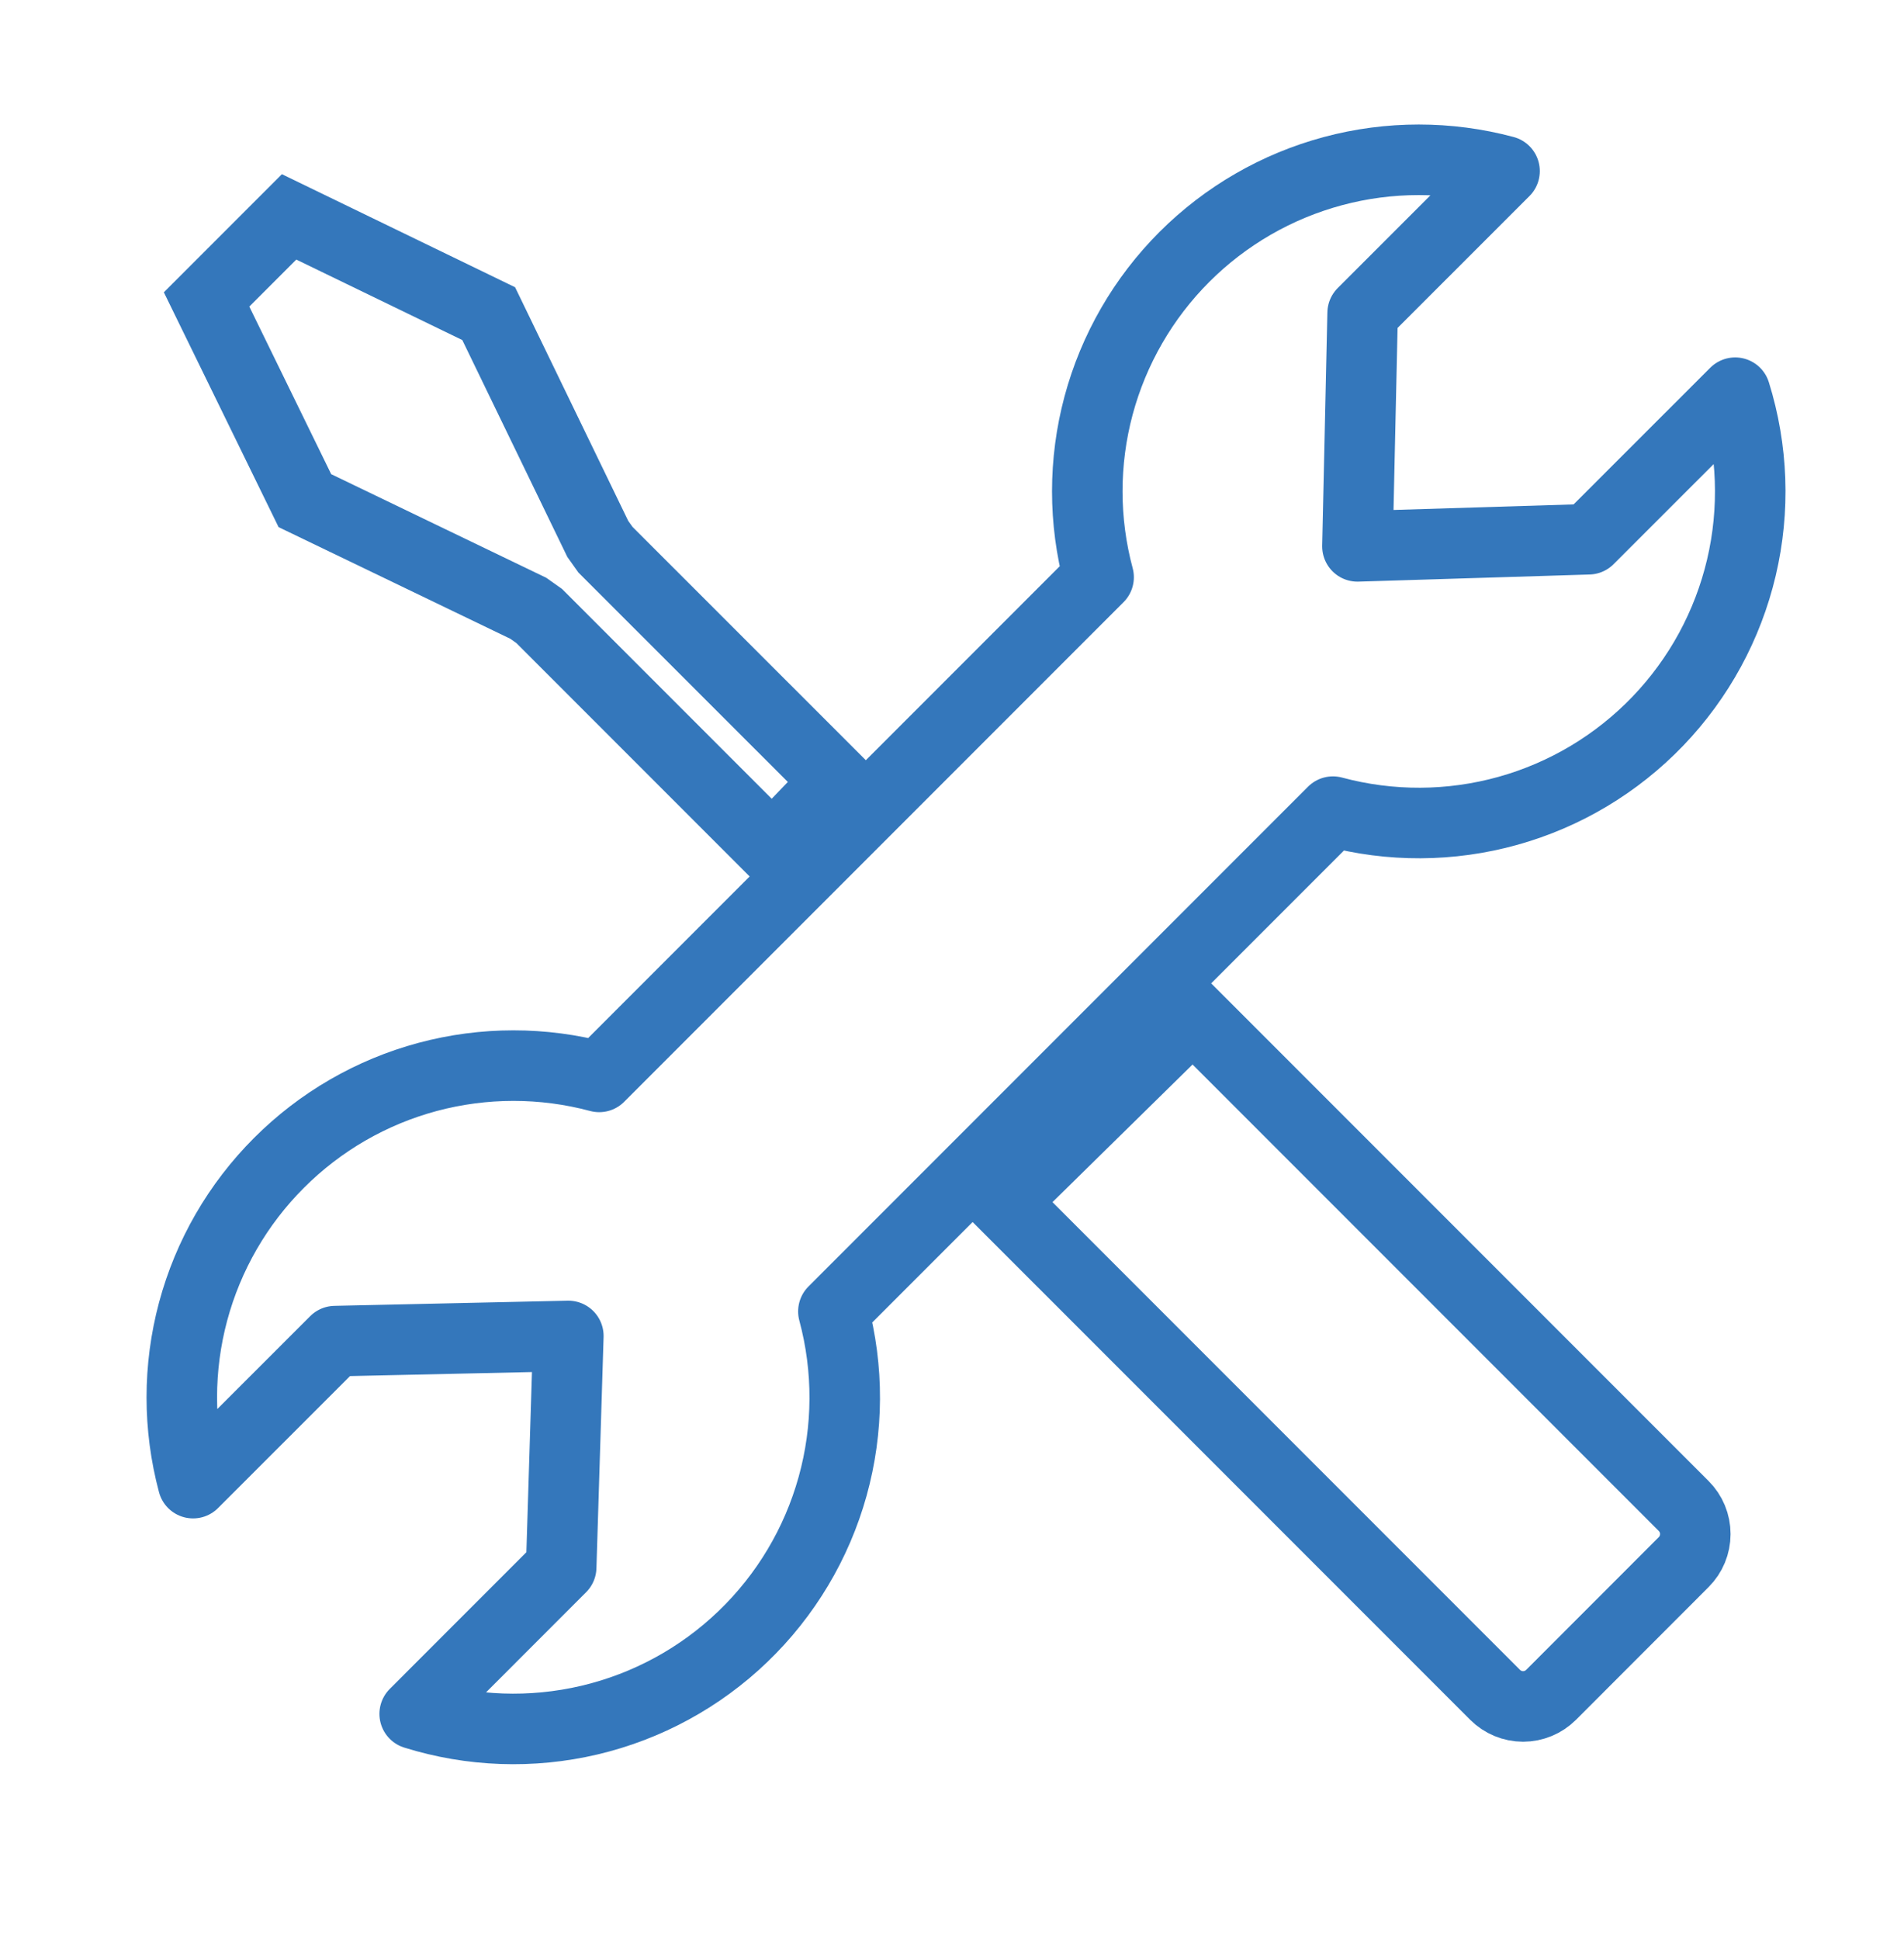
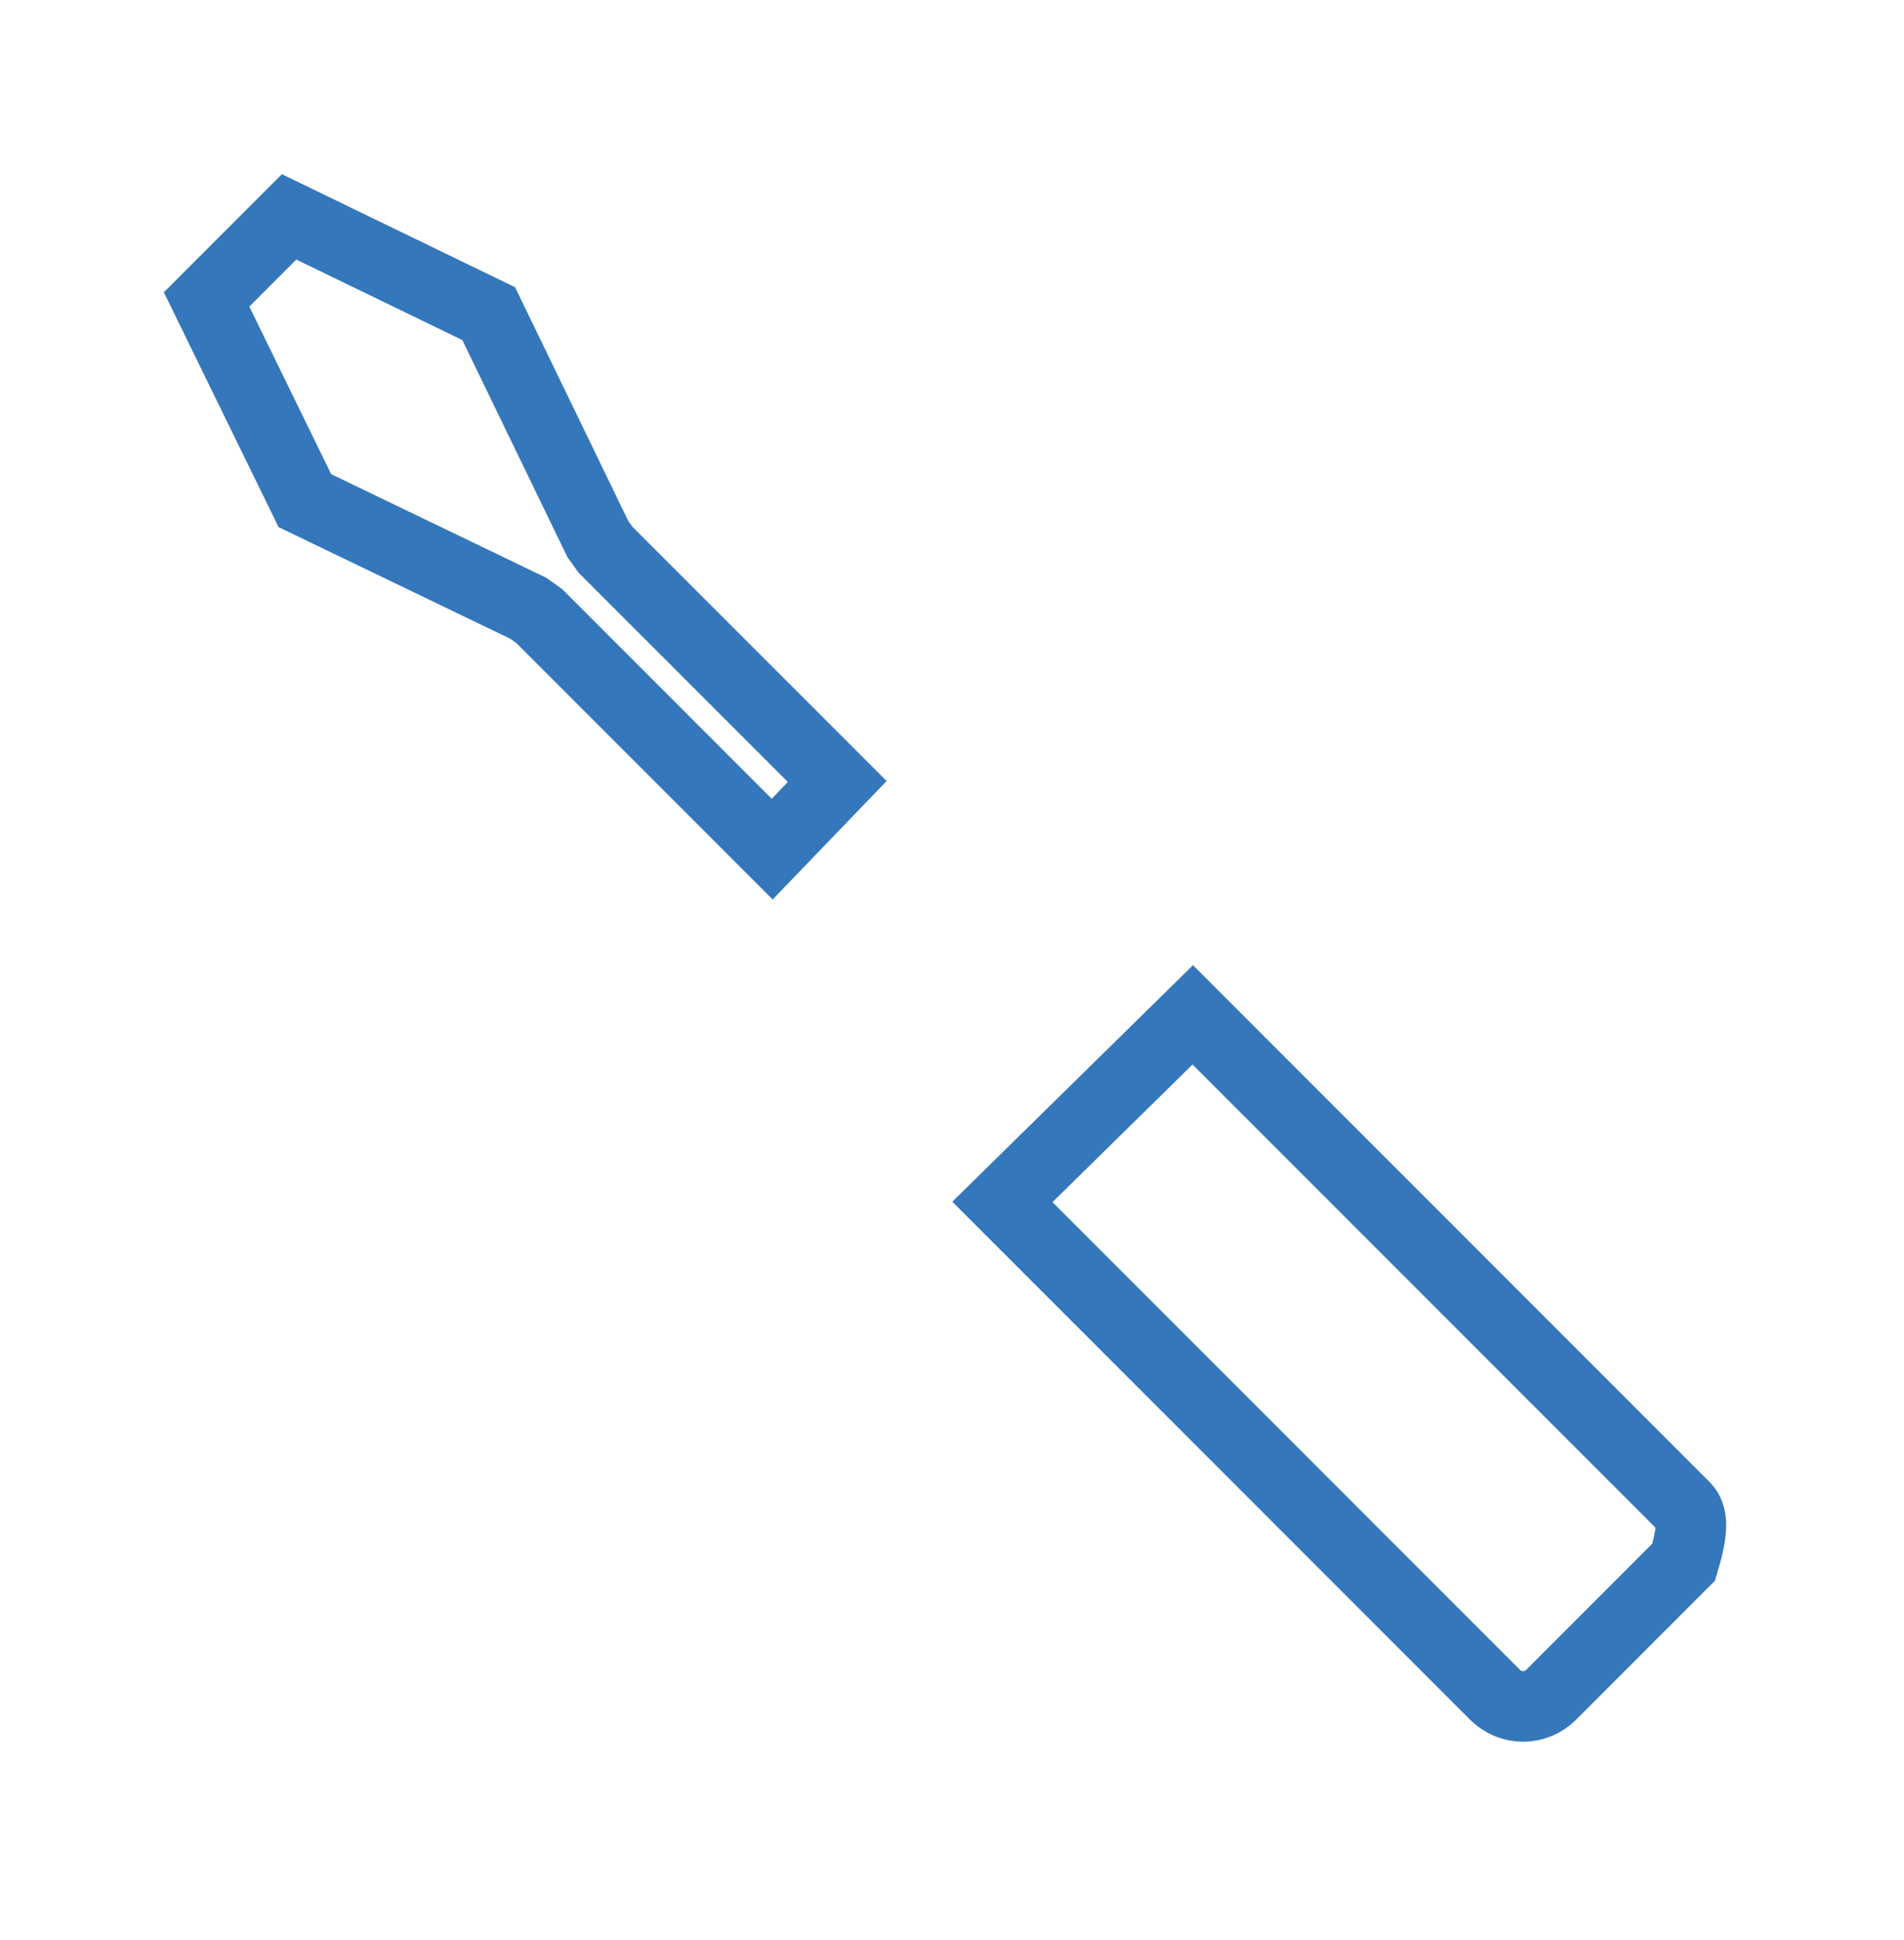
<svg xmlns="http://www.w3.org/2000/svg" width="54" height="55" viewBox="0 0 54 55" fill="none">
-   <path fill-rule="evenodd" clip-rule="evenodd" d="M21.9 24.07L23.745 22.153L17.172 15.583L16.954 15.277L13.86 8.891L8.199 6.148L5.859 8.488L8.647 14.192L14.983 17.243L15.291 17.461L21.9 24.07ZM33.829 28.768L28.429 34.071L42.402 48.043C42.613 48.254 42.899 48.373 43.197 48.373C43.495 48.373 43.781 48.254 43.992 48.043L47.752 44.281C47.963 44.071 48.081 43.784 48.081 43.486C48.081 43.188 47.963 42.902 47.752 42.691L33.829 28.768Z" stroke="#3477BB" stroke-width="2" />
-   <path fill-rule="evenodd" clip-rule="evenodd" d="M5.476 42.043C5.049 40.449 5.05 38.77 5.477 37.177C5.905 35.583 6.745 34.13 7.913 32.964C9.079 31.796 10.533 30.956 12.127 30.528C13.721 30.101 15.4 30.1 16.994 30.527L31.158 16.363C30.73 14.769 30.73 13.091 31.157 11.496C31.585 9.902 32.425 8.449 33.592 7.282C34.759 6.116 36.212 5.277 37.806 4.85C39.399 4.423 41.077 4.423 42.671 4.85L38.646 8.873L38.499 15.488L45.056 15.286L49.212 11.132C49.713 12.738 49.775 14.45 49.389 16.087C49.003 17.725 48.185 19.229 47.019 20.443C45.854 21.656 44.384 22.535 42.763 22.986C41.142 23.437 39.429 23.445 37.804 23.008L23.636 37.176C24.073 38.801 24.065 40.513 23.614 42.134C23.163 43.755 22.285 45.225 21.071 46.391C19.858 47.557 18.354 48.375 16.716 48.761C15.078 49.146 13.367 49.085 11.761 48.584L15.916 44.428L16.119 37.871L9.504 38.017L5.476 42.043Z" stroke="#3477BB" stroke-width="2" stroke-linecap="round" stroke-linejoin="round" />
+   <path fill-rule="evenodd" clip-rule="evenodd" d="M21.9 24.07L23.745 22.153L17.172 15.583L16.954 15.277L13.86 8.891L8.199 6.148L5.859 8.488L8.647 14.192L14.983 17.243L15.291 17.461L21.9 24.07ZM33.829 28.768L28.429 34.071L42.402 48.043C42.613 48.254 42.899 48.373 43.197 48.373C43.495 48.373 43.781 48.254 43.992 48.043L47.752 44.281C48.081 43.188 47.963 42.902 47.752 42.691L33.829 28.768Z" stroke="#3477BB" stroke-width="2" />
</svg>